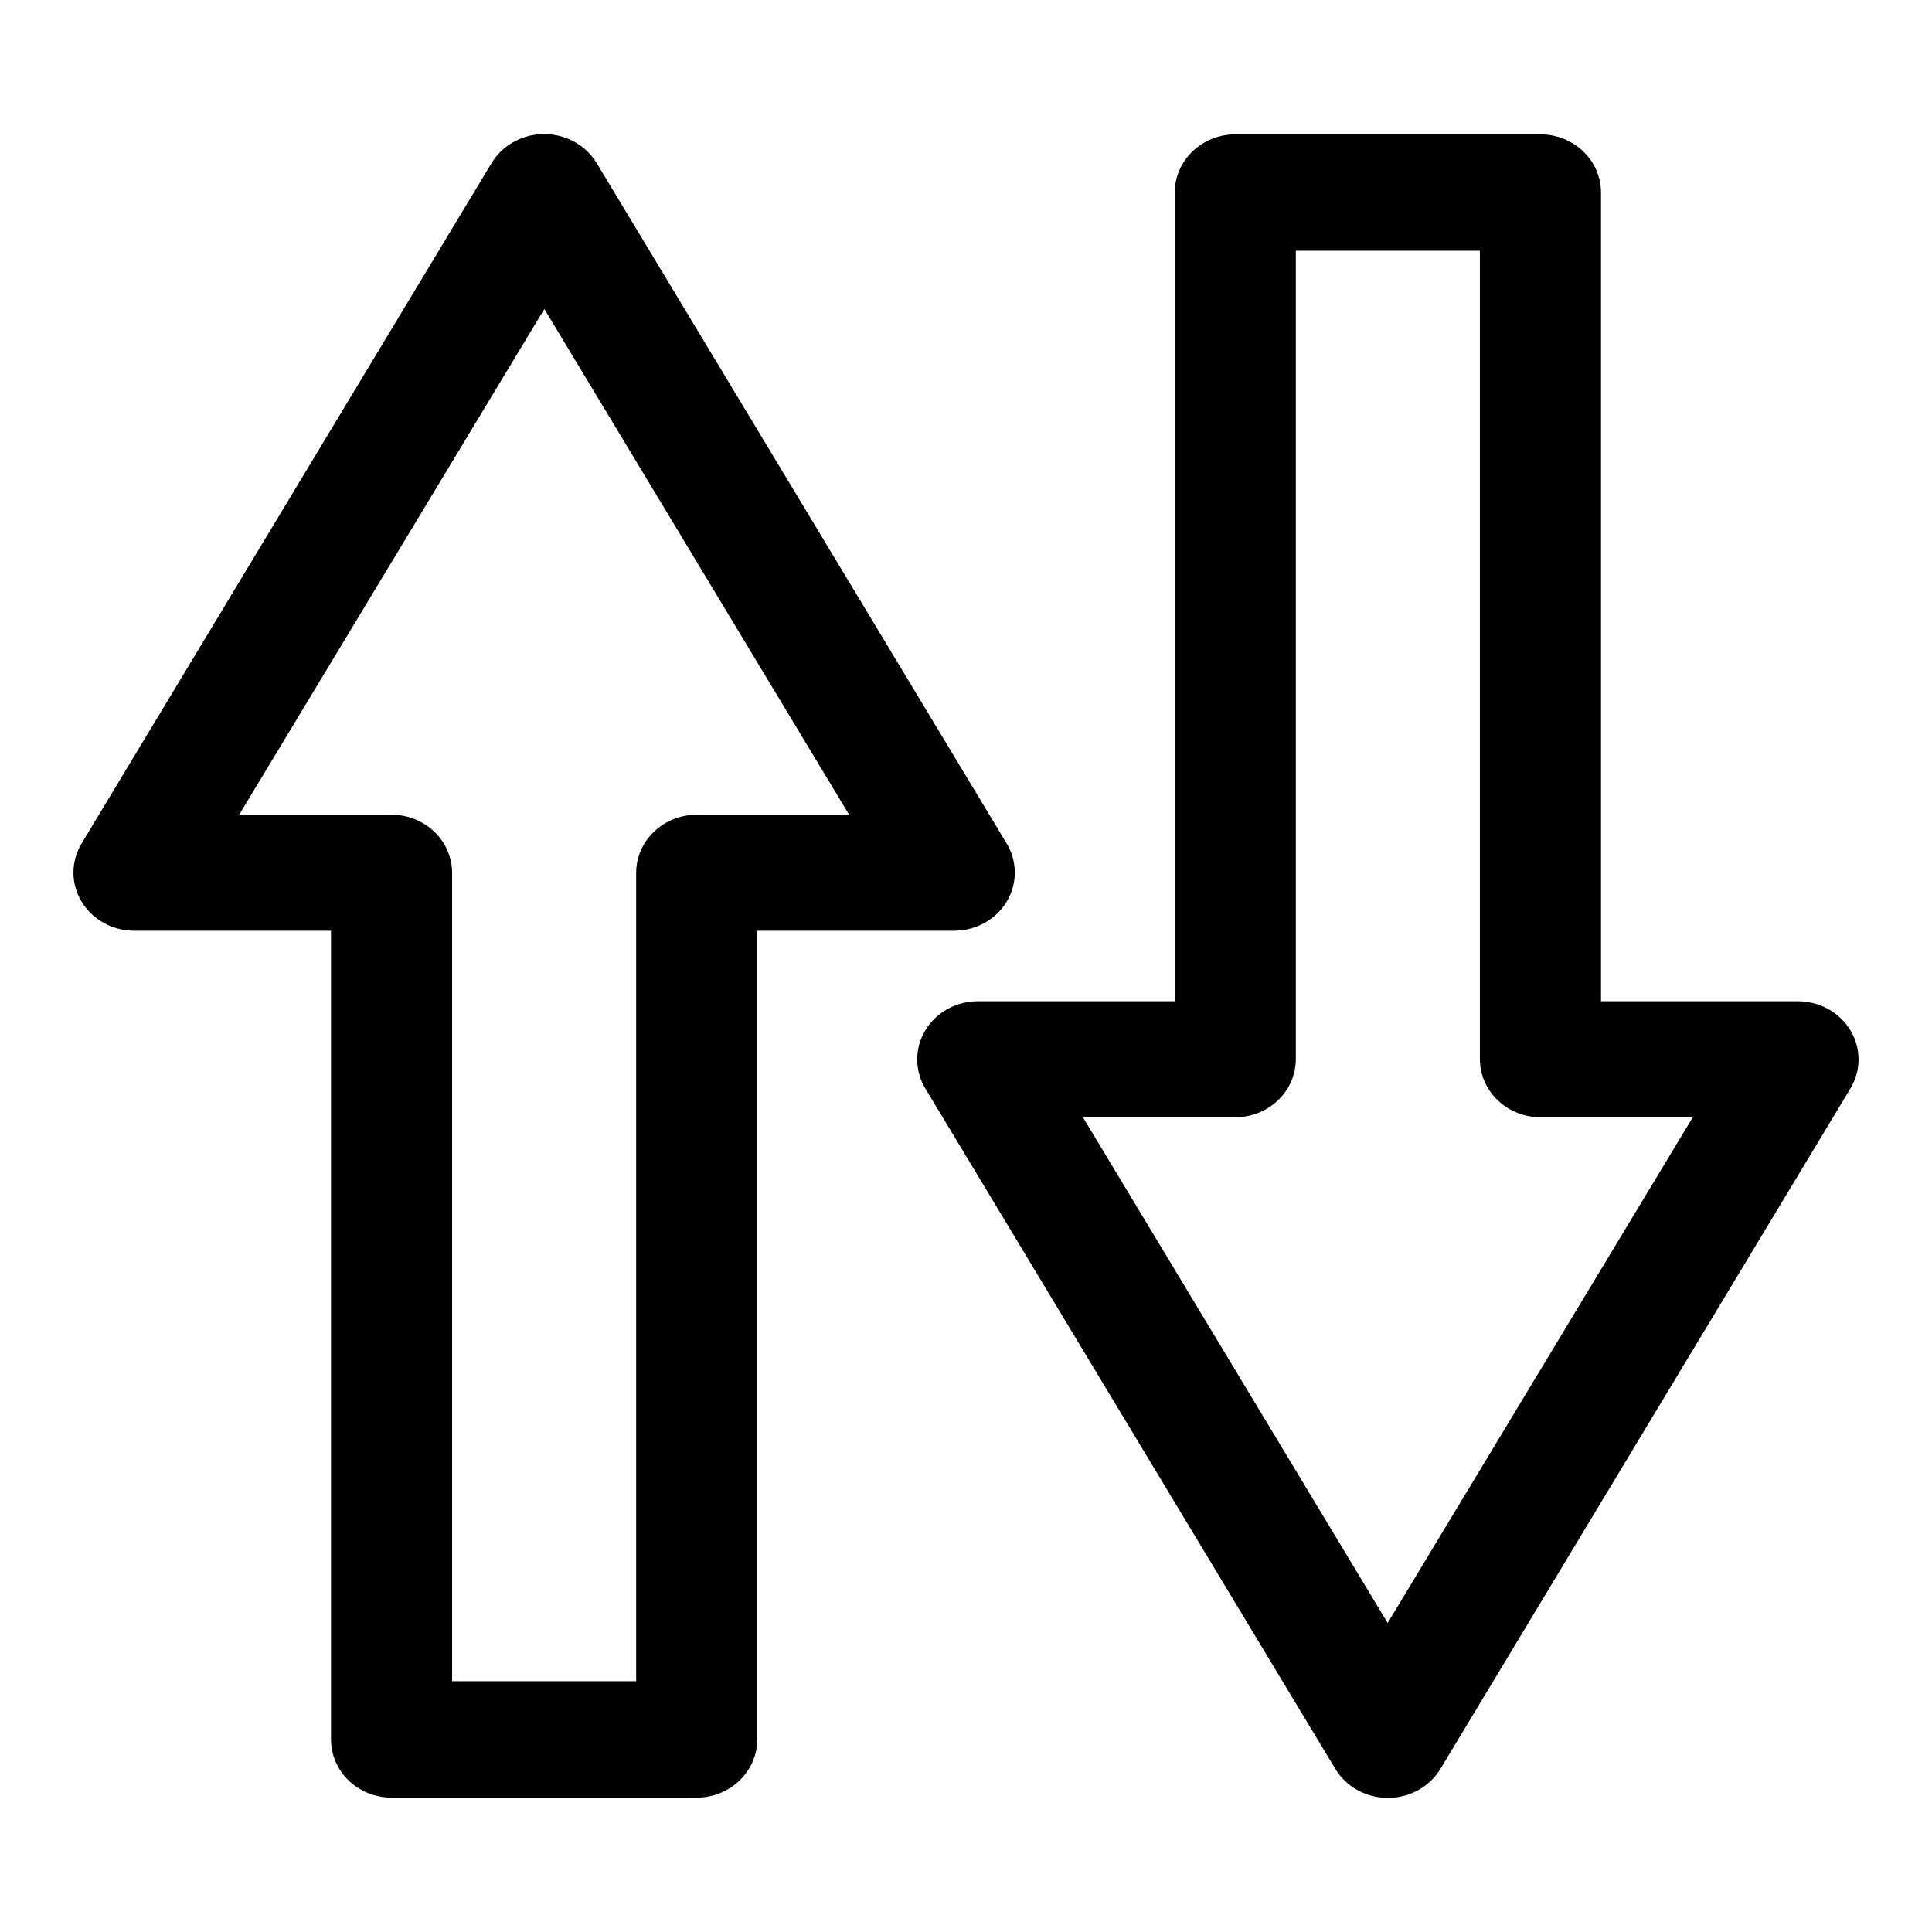
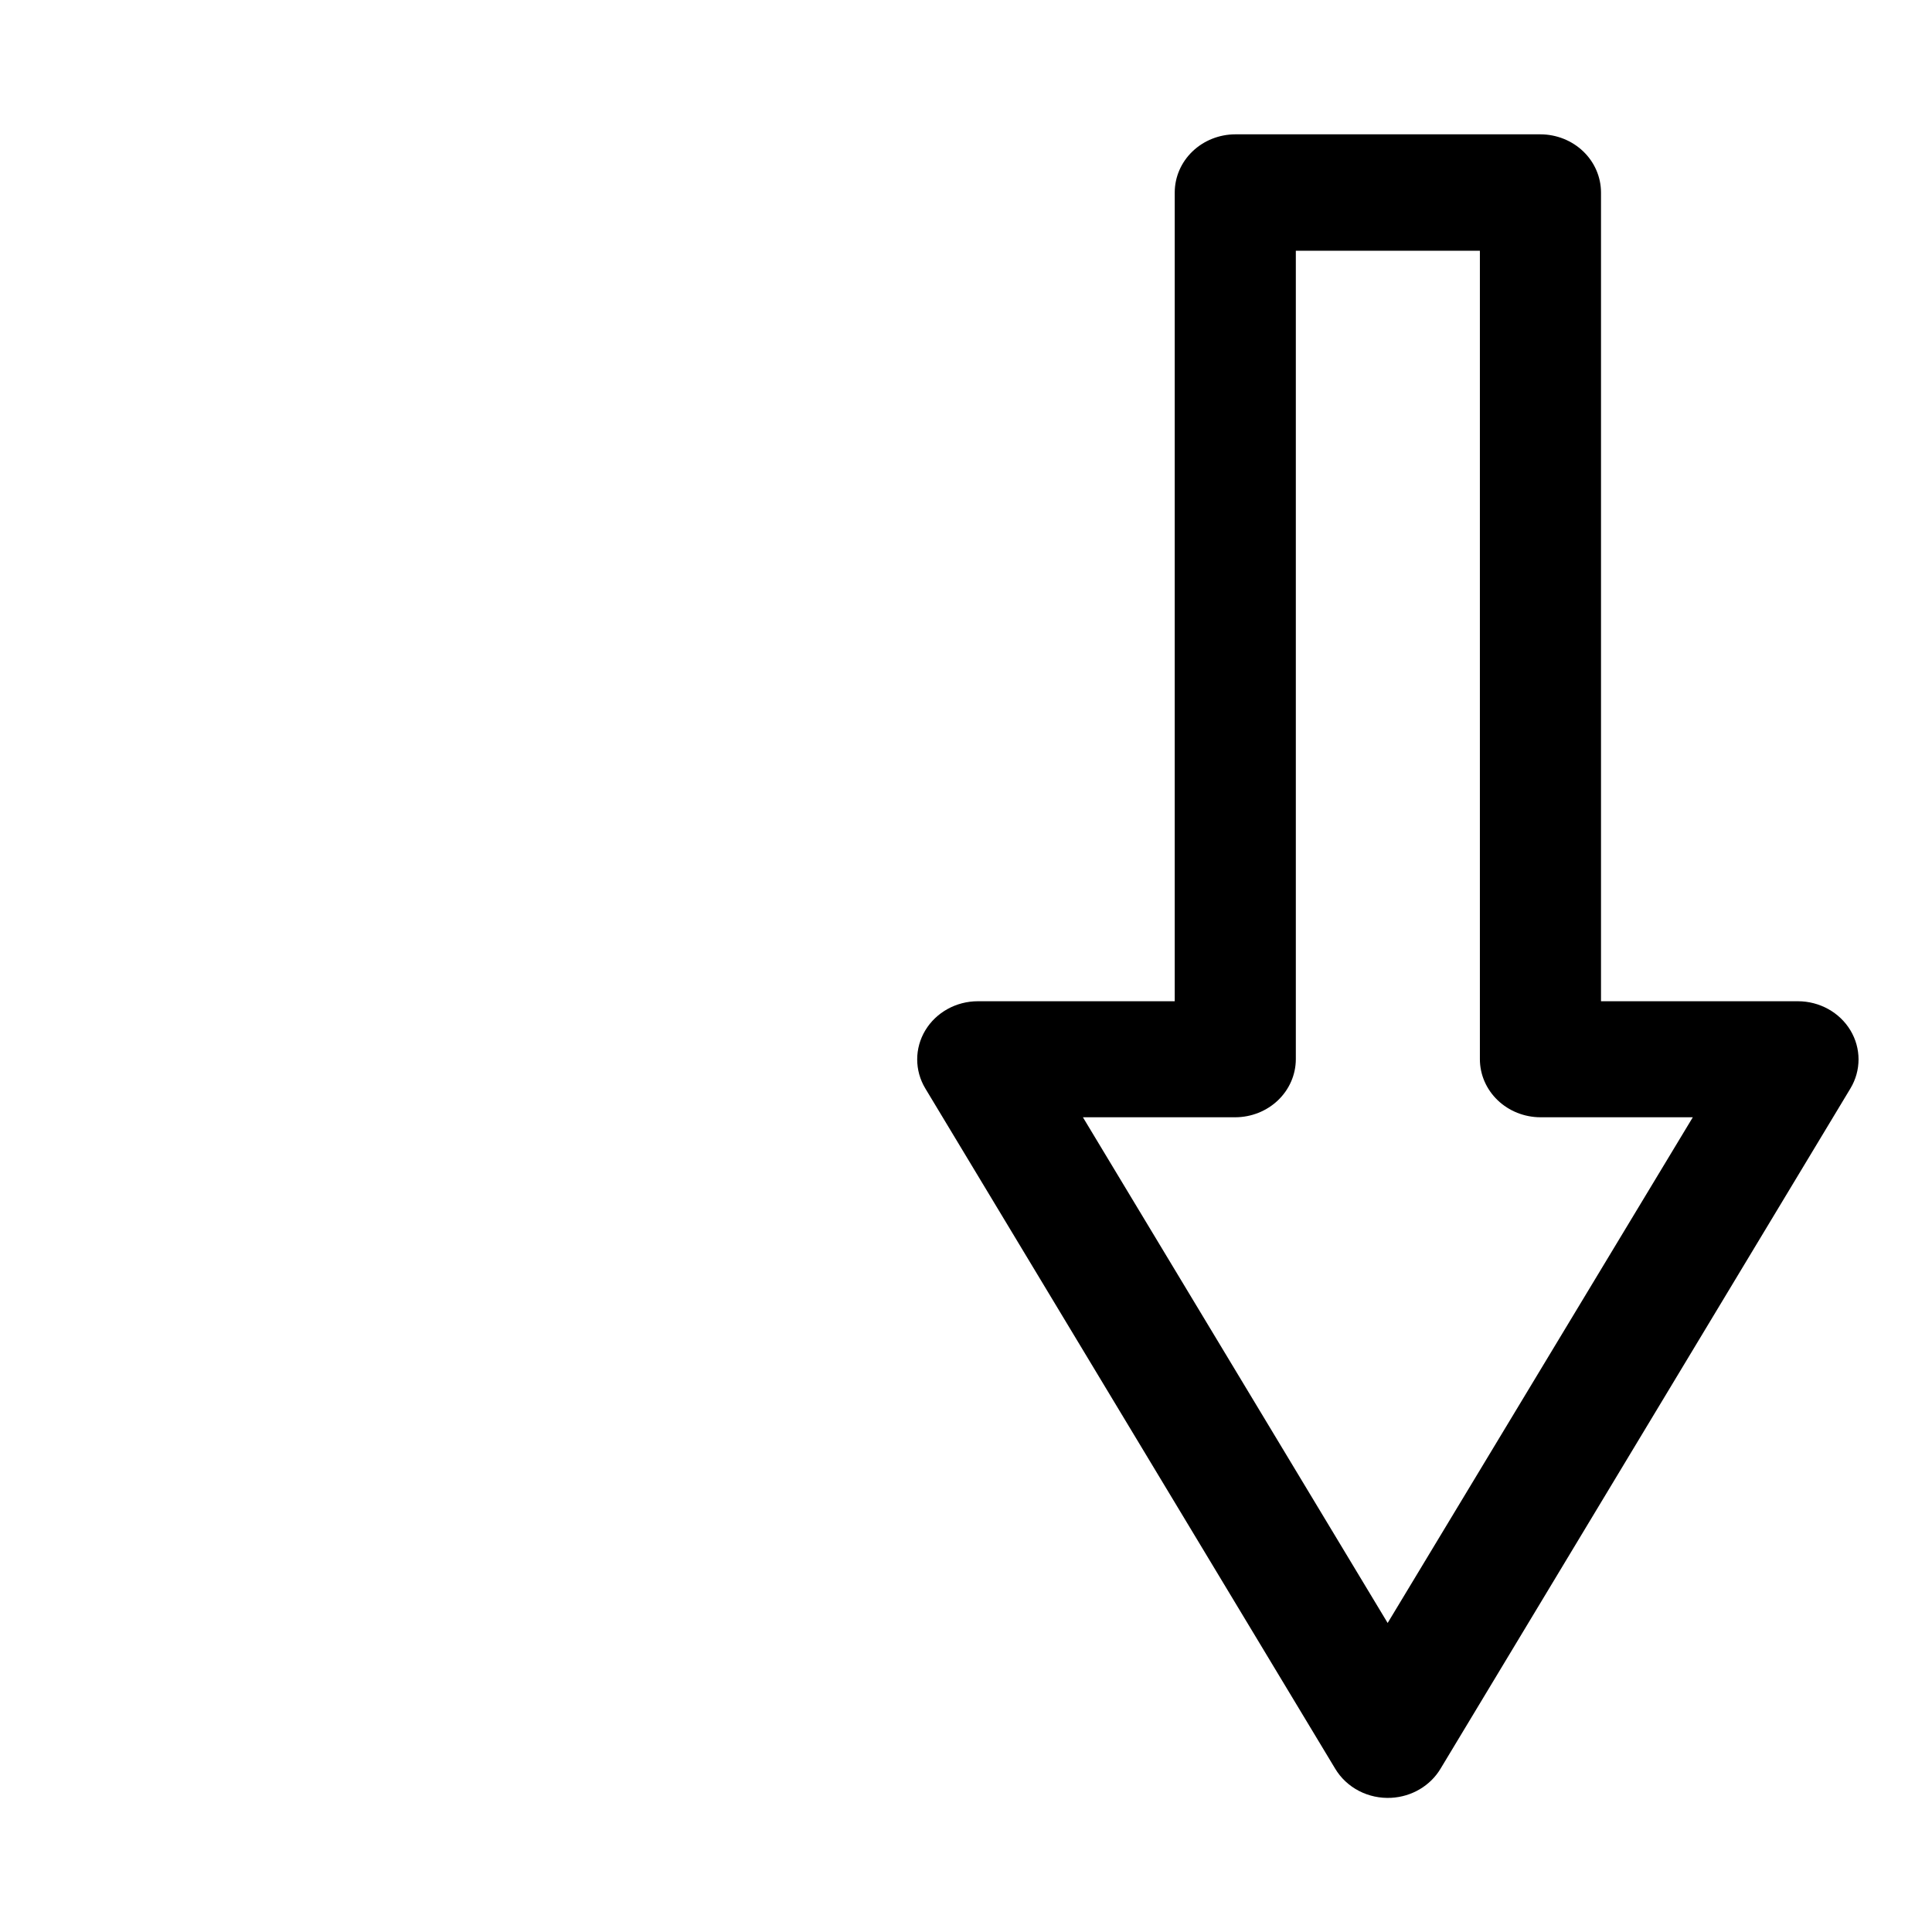
<svg xmlns="http://www.w3.org/2000/svg" fill="#000000" width="800px" height="800px" version="1.1" viewBox="144 144 512 512">
  <g>
-     <path d="m287.3 179.55c-5.445 0.293-10.367 3.203-13.074 7.742l-108.61 180.25v-0.004c-2.867 4.769-2.867 10.641 0.004 15.41 2.871 4.766 8.176 7.703 13.918 7.707h52.18v214.36c0.008 4.074 1.703 7.981 4.711 10.863 3.004 2.883 7.082 4.504 11.332 4.516h80.871c4.254-0.012 8.328-1.633 11.336-4.516 3.008-2.883 4.699-6.789 4.711-10.863v-214.36h52.176c5.746-0.004 11.051-2.941 13.922-7.707 2.871-4.769 2.871-10.641 0-15.41l-108.61-180.25v0.004c-1.484-2.488-3.66-4.531-6.289-5.898-2.629-1.367-5.602-2.004-8.586-1.844zm0.957 46.336 80.762 134.02h-40.383c-4.254 0.008-8.328 1.633-11.336 4.516-3.008 2.879-4.699 6.785-4.711 10.859v214.26h-48.777v-214.26c-0.008-4.074-1.703-7.981-4.711-10.859-3.004-2.883-7.082-4.508-11.336-4.516h-40.379z" />
    <path d="m512.7 620.44c5.441-0.289 10.363-3.203 13.07-7.738l108.61-180.25c2.871-4.766 2.871-10.637 0-15.406-2.871-4.766-8.18-7.703-13.922-7.707h-52.176v-214.36c-0.012-4.078-1.707-7.981-4.711-10.863-3.008-2.883-7.086-4.504-11.336-4.516h-80.871c-4.254 0.012-8.328 1.633-11.336 4.516-3.008 2.883-4.699 6.785-4.711 10.863v214.36h-52.176c-5.742 0.004-11.051 2.941-13.922 7.707-2.871 4.769-2.871 10.641 0 15.406l108.61 180.25c1.484 2.488 3.664 4.531 6.289 5.898 2.629 1.367 5.602 2.004 8.59 1.84zm-0.957-46.336-80.762-134.02 40.379 0.004c4.254-0.012 8.328-1.633 11.336-4.516 3.008-2.883 4.699-6.785 4.711-10.863v-214.26h48.777v214.26c0.008 4.078 1.703 7.981 4.711 10.863s7.082 4.504 11.336 4.516h40.379z" />
  </g>
</svg>